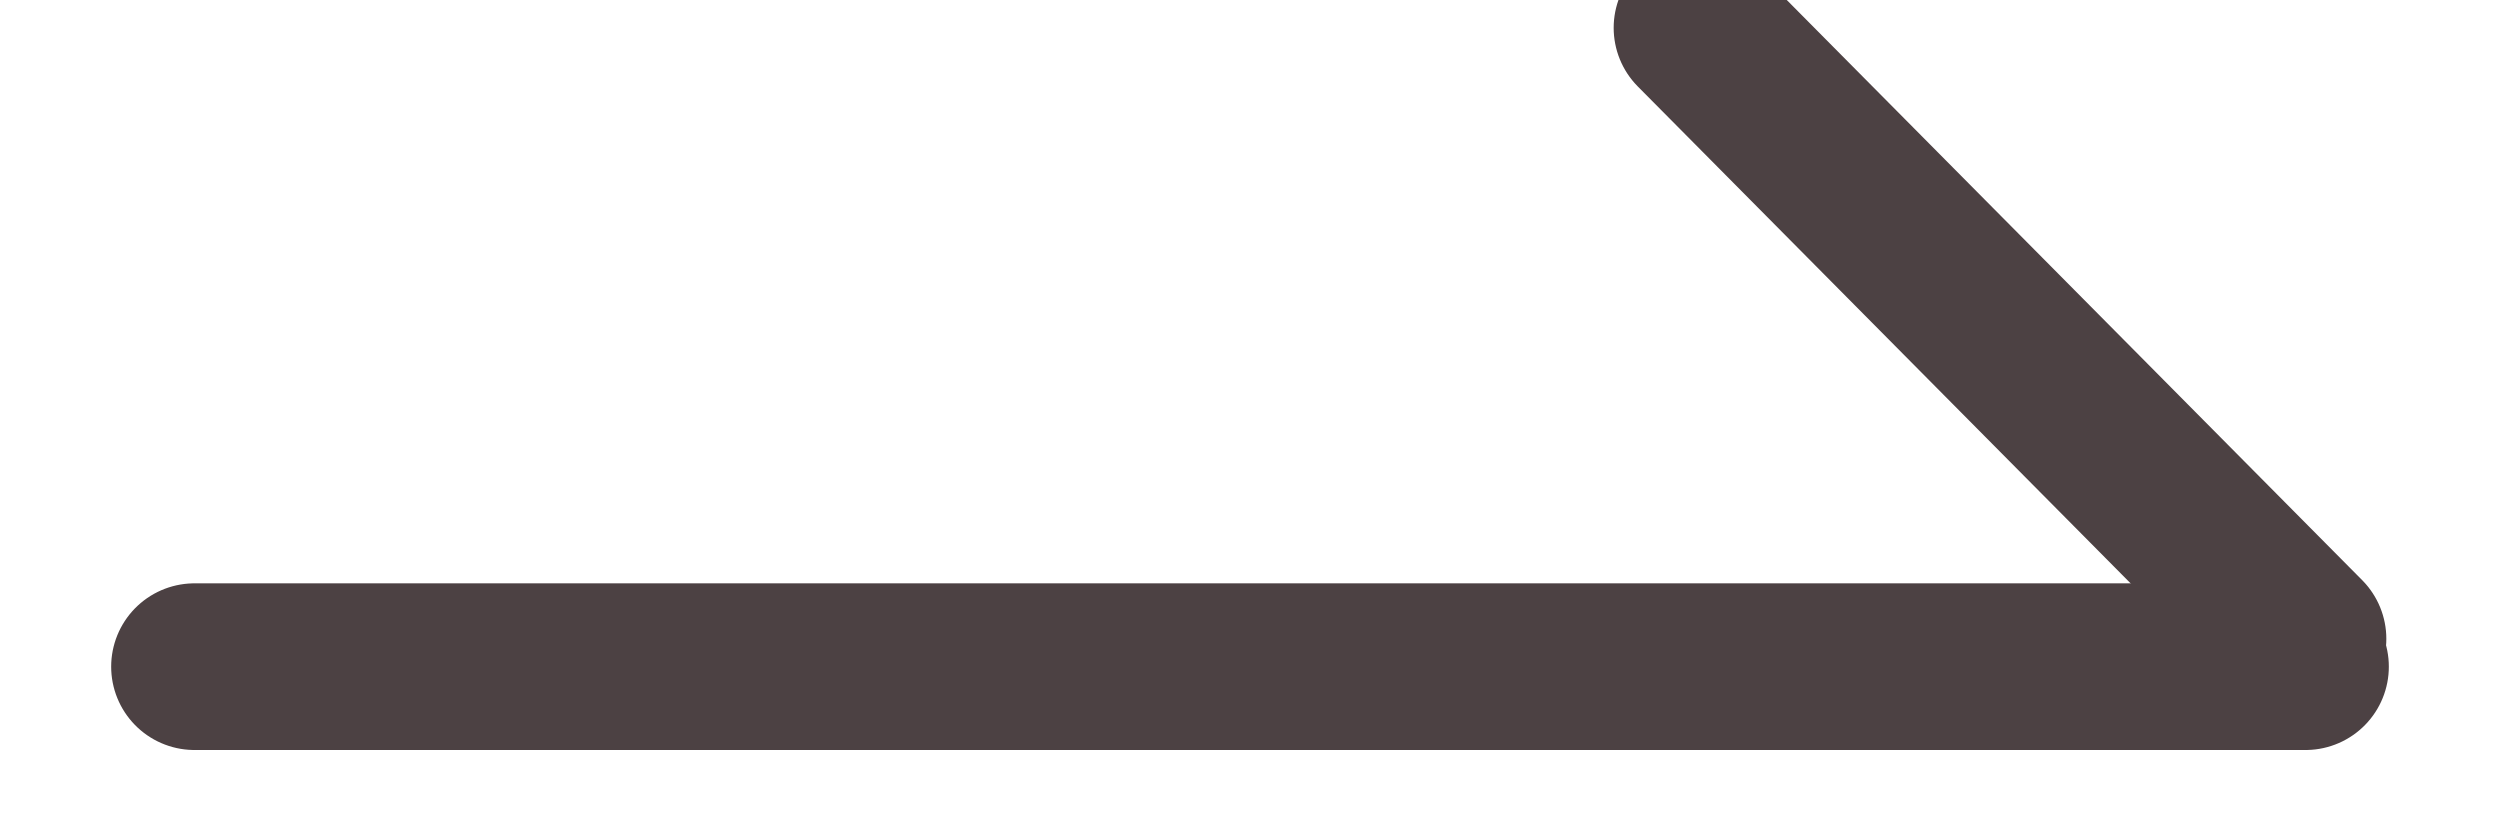
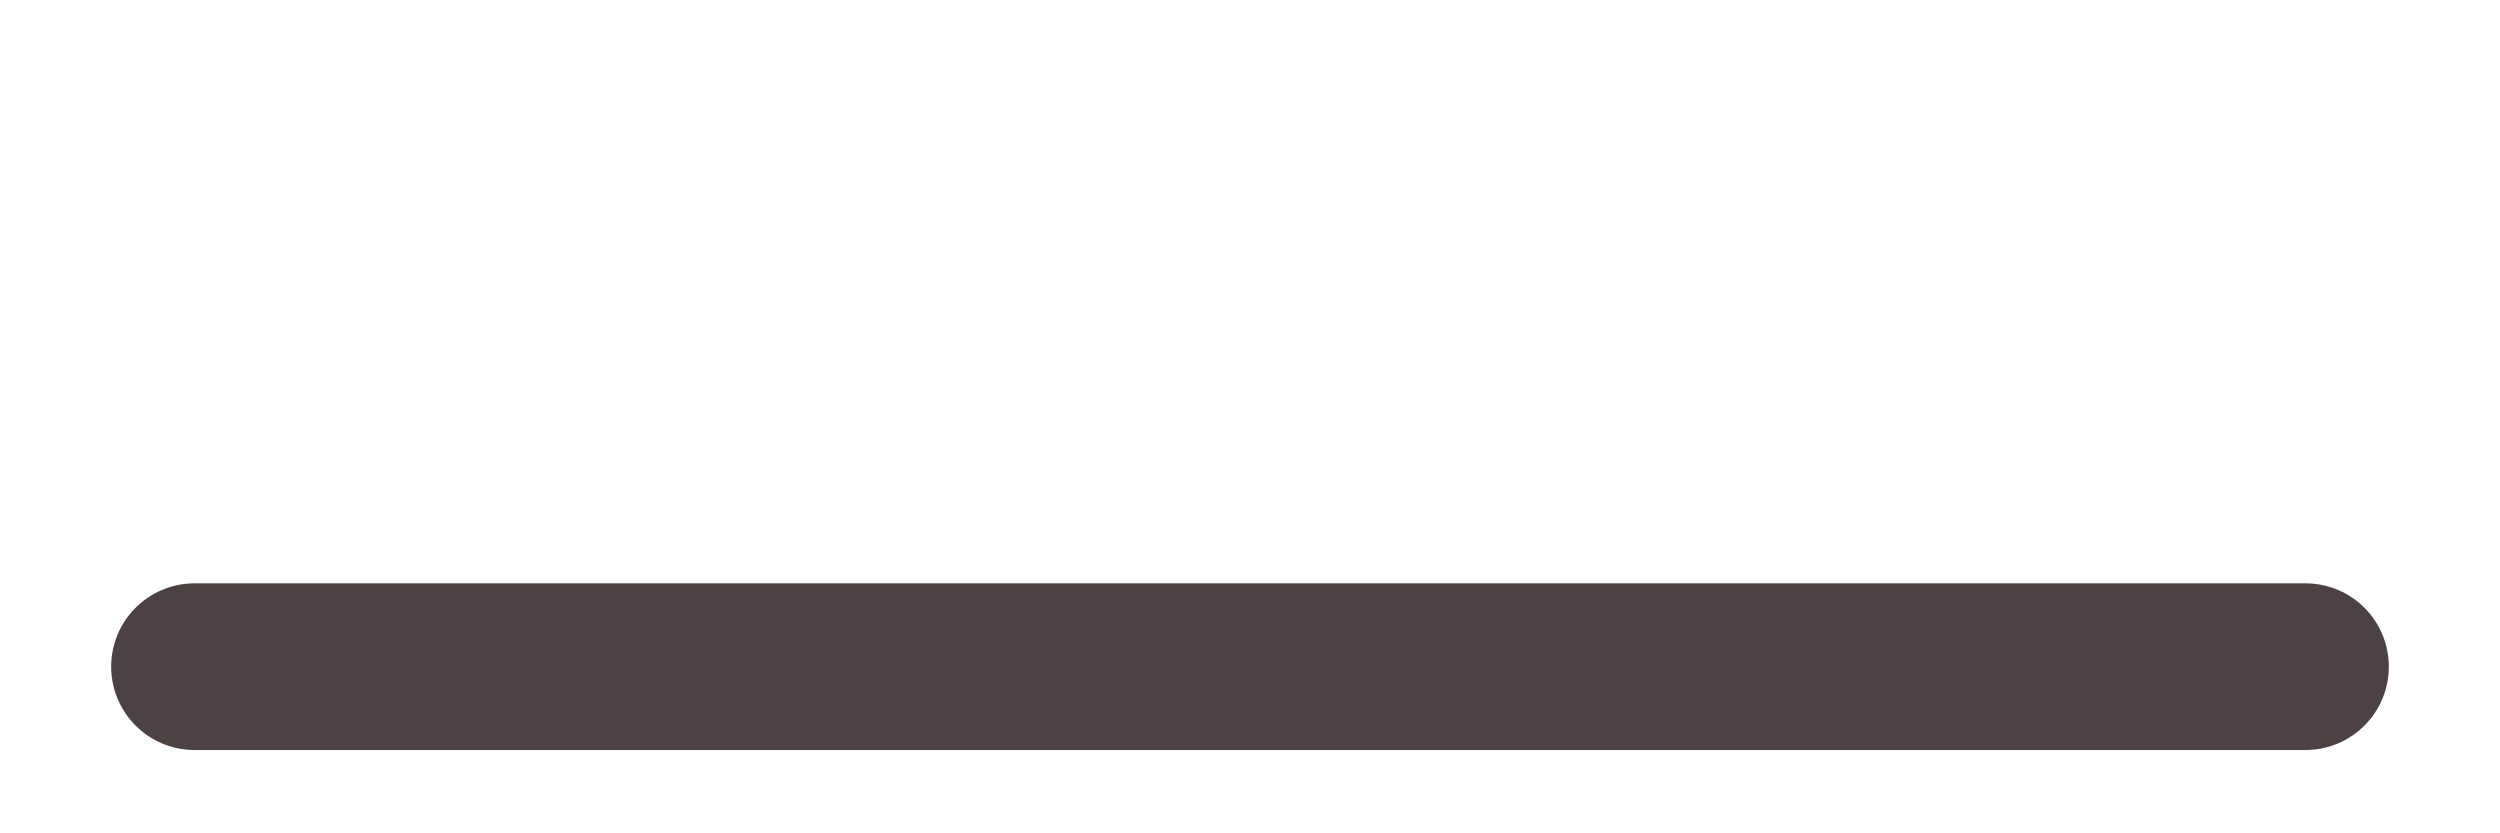
<svg xmlns="http://www.w3.org/2000/svg" width="15px" height="5px" viewBox="0 0 15 5" version="1.1">
  <g id="Page-1" stroke="none" stroke-width="1" fill="none" fill-rule="evenodd" stroke-linecap="round">
    <g id="記事一覧" transform="translate(-787, -2716)" stroke="#4C4143">
      <g id="Group-22-Copy" transform="translate(0, 2426)">
        <g id="Group-4" transform="translate(650, 280)">
          <g id="arrow-br" transform="translate(138, 10)">
            <line x1="0.167" y1="4" x2="12.833" y2="4" id="Line-2" />
-             <line x1="12.818" y1="3.833" x2="9.182" y2="0.167" id="Line-3" />
          </g>
        </g>
      </g>
    </g>
  </g>
</svg>